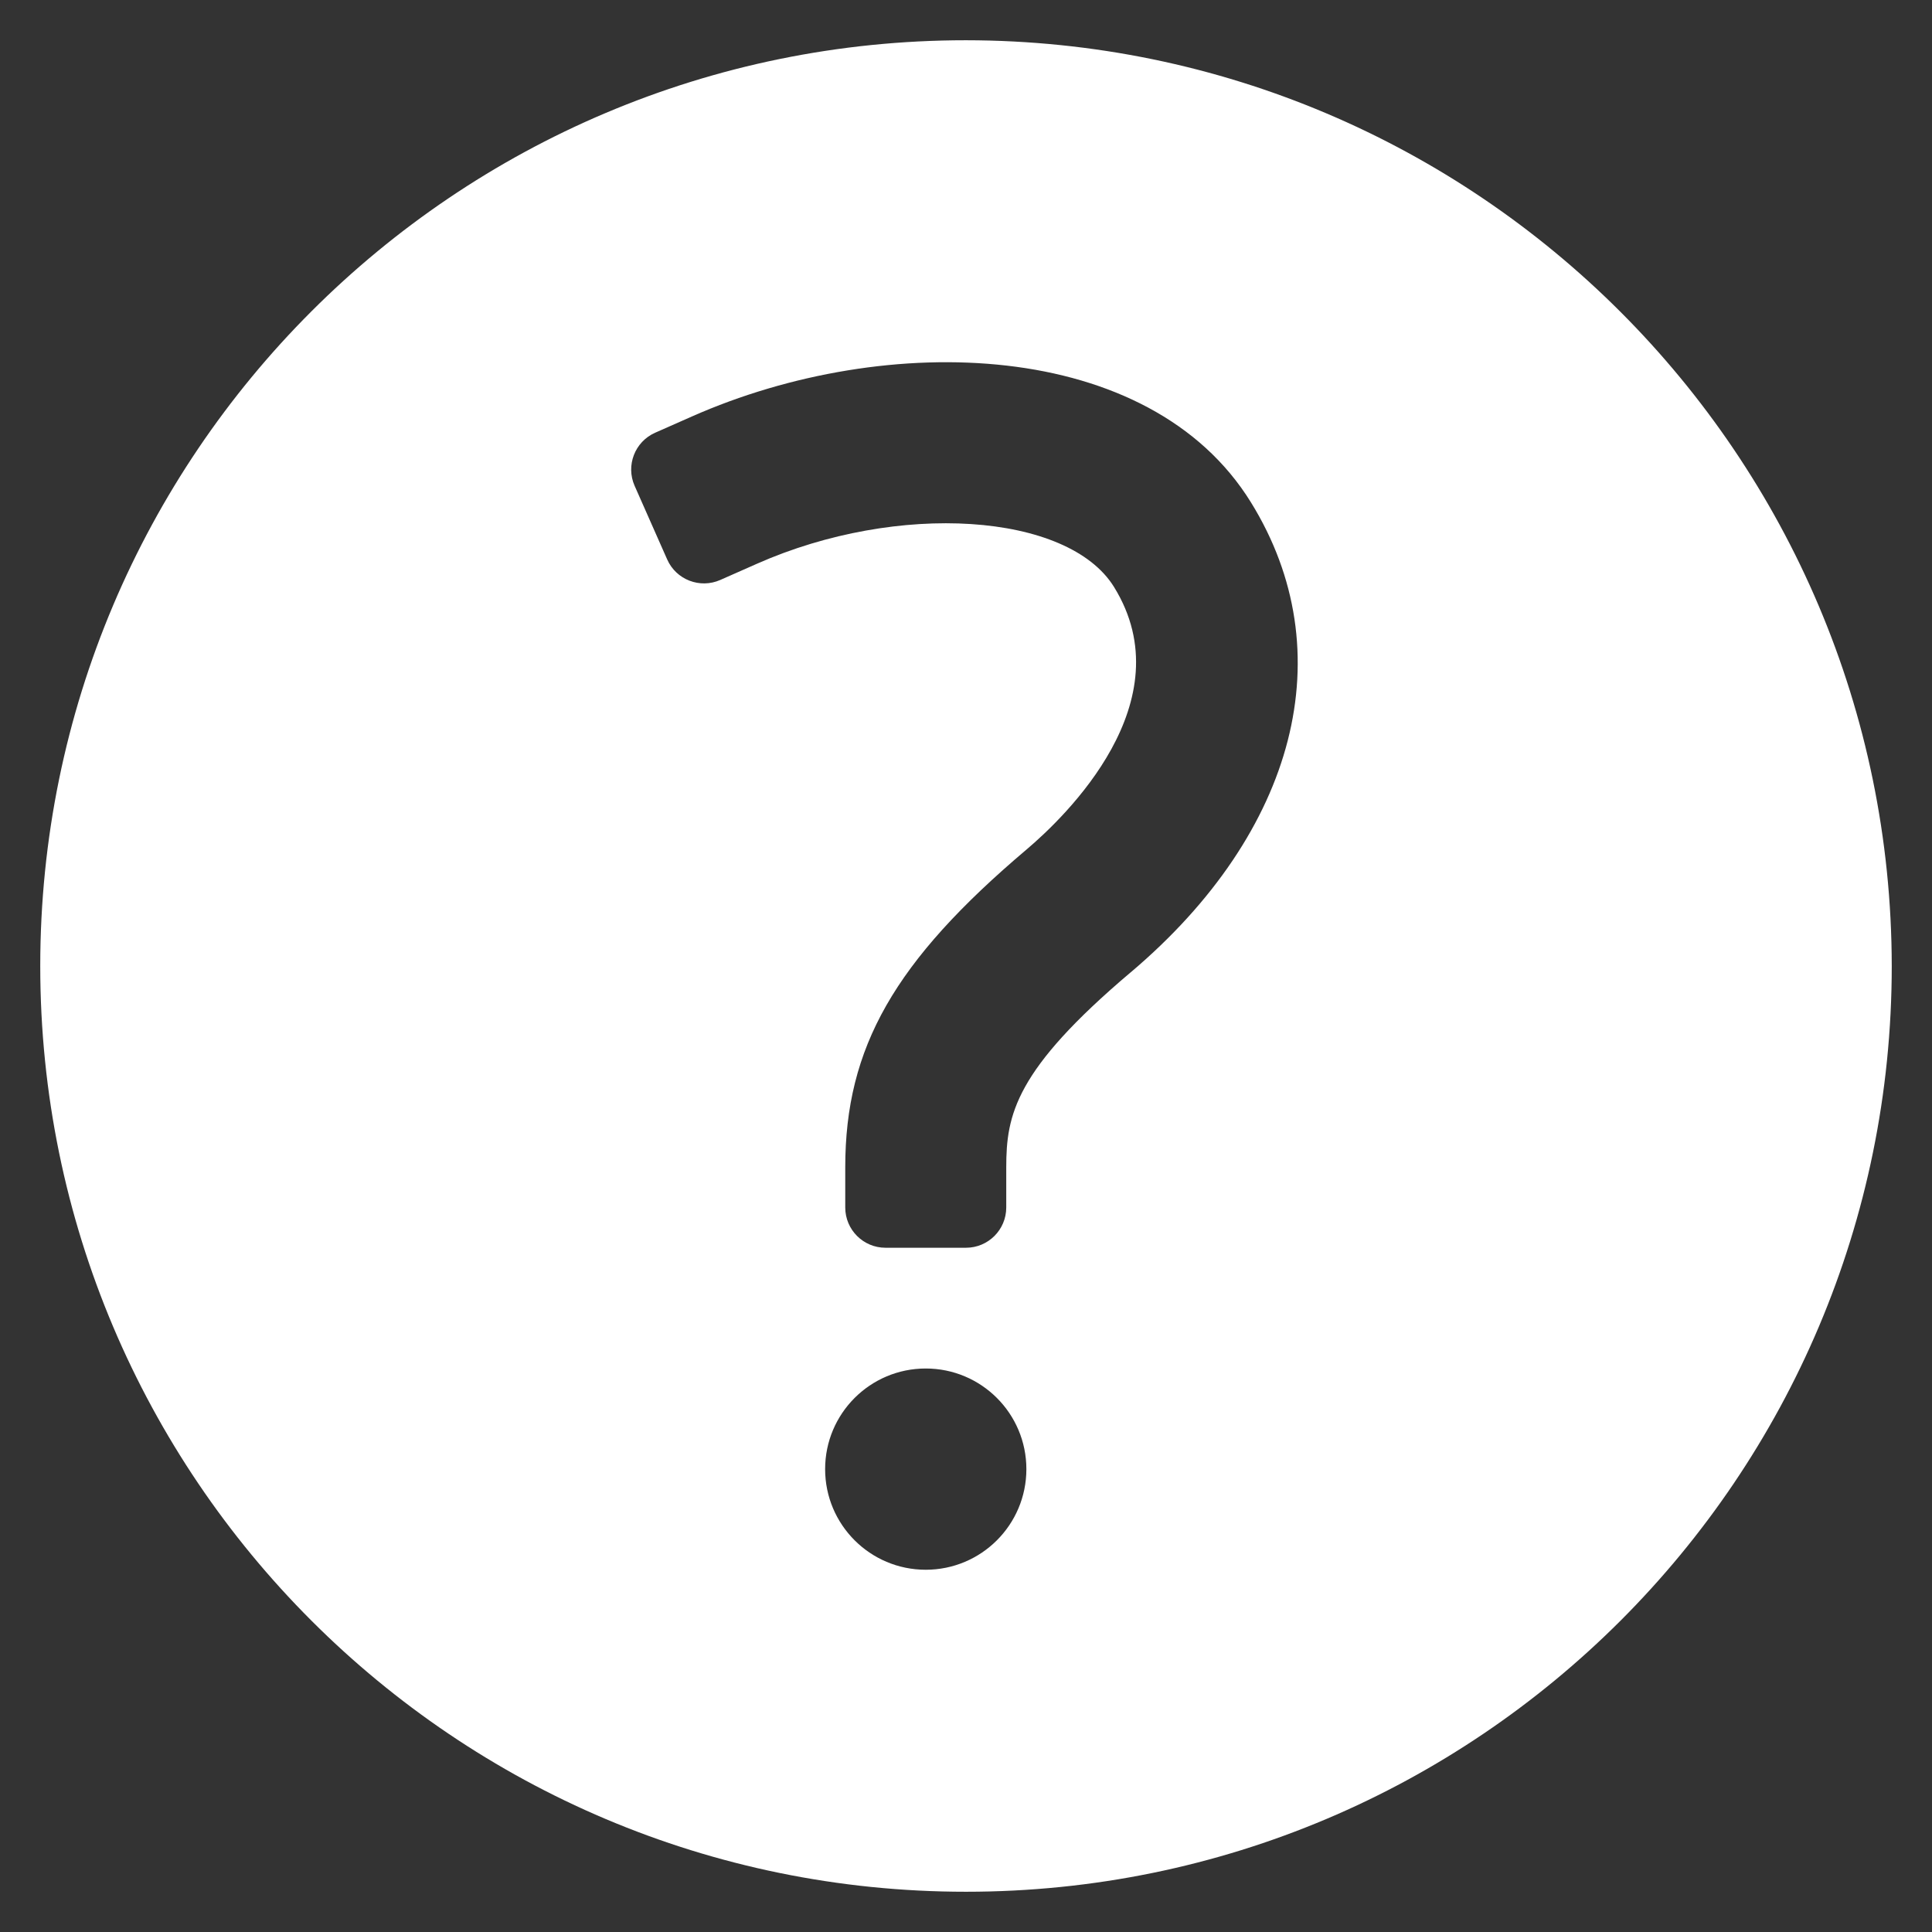
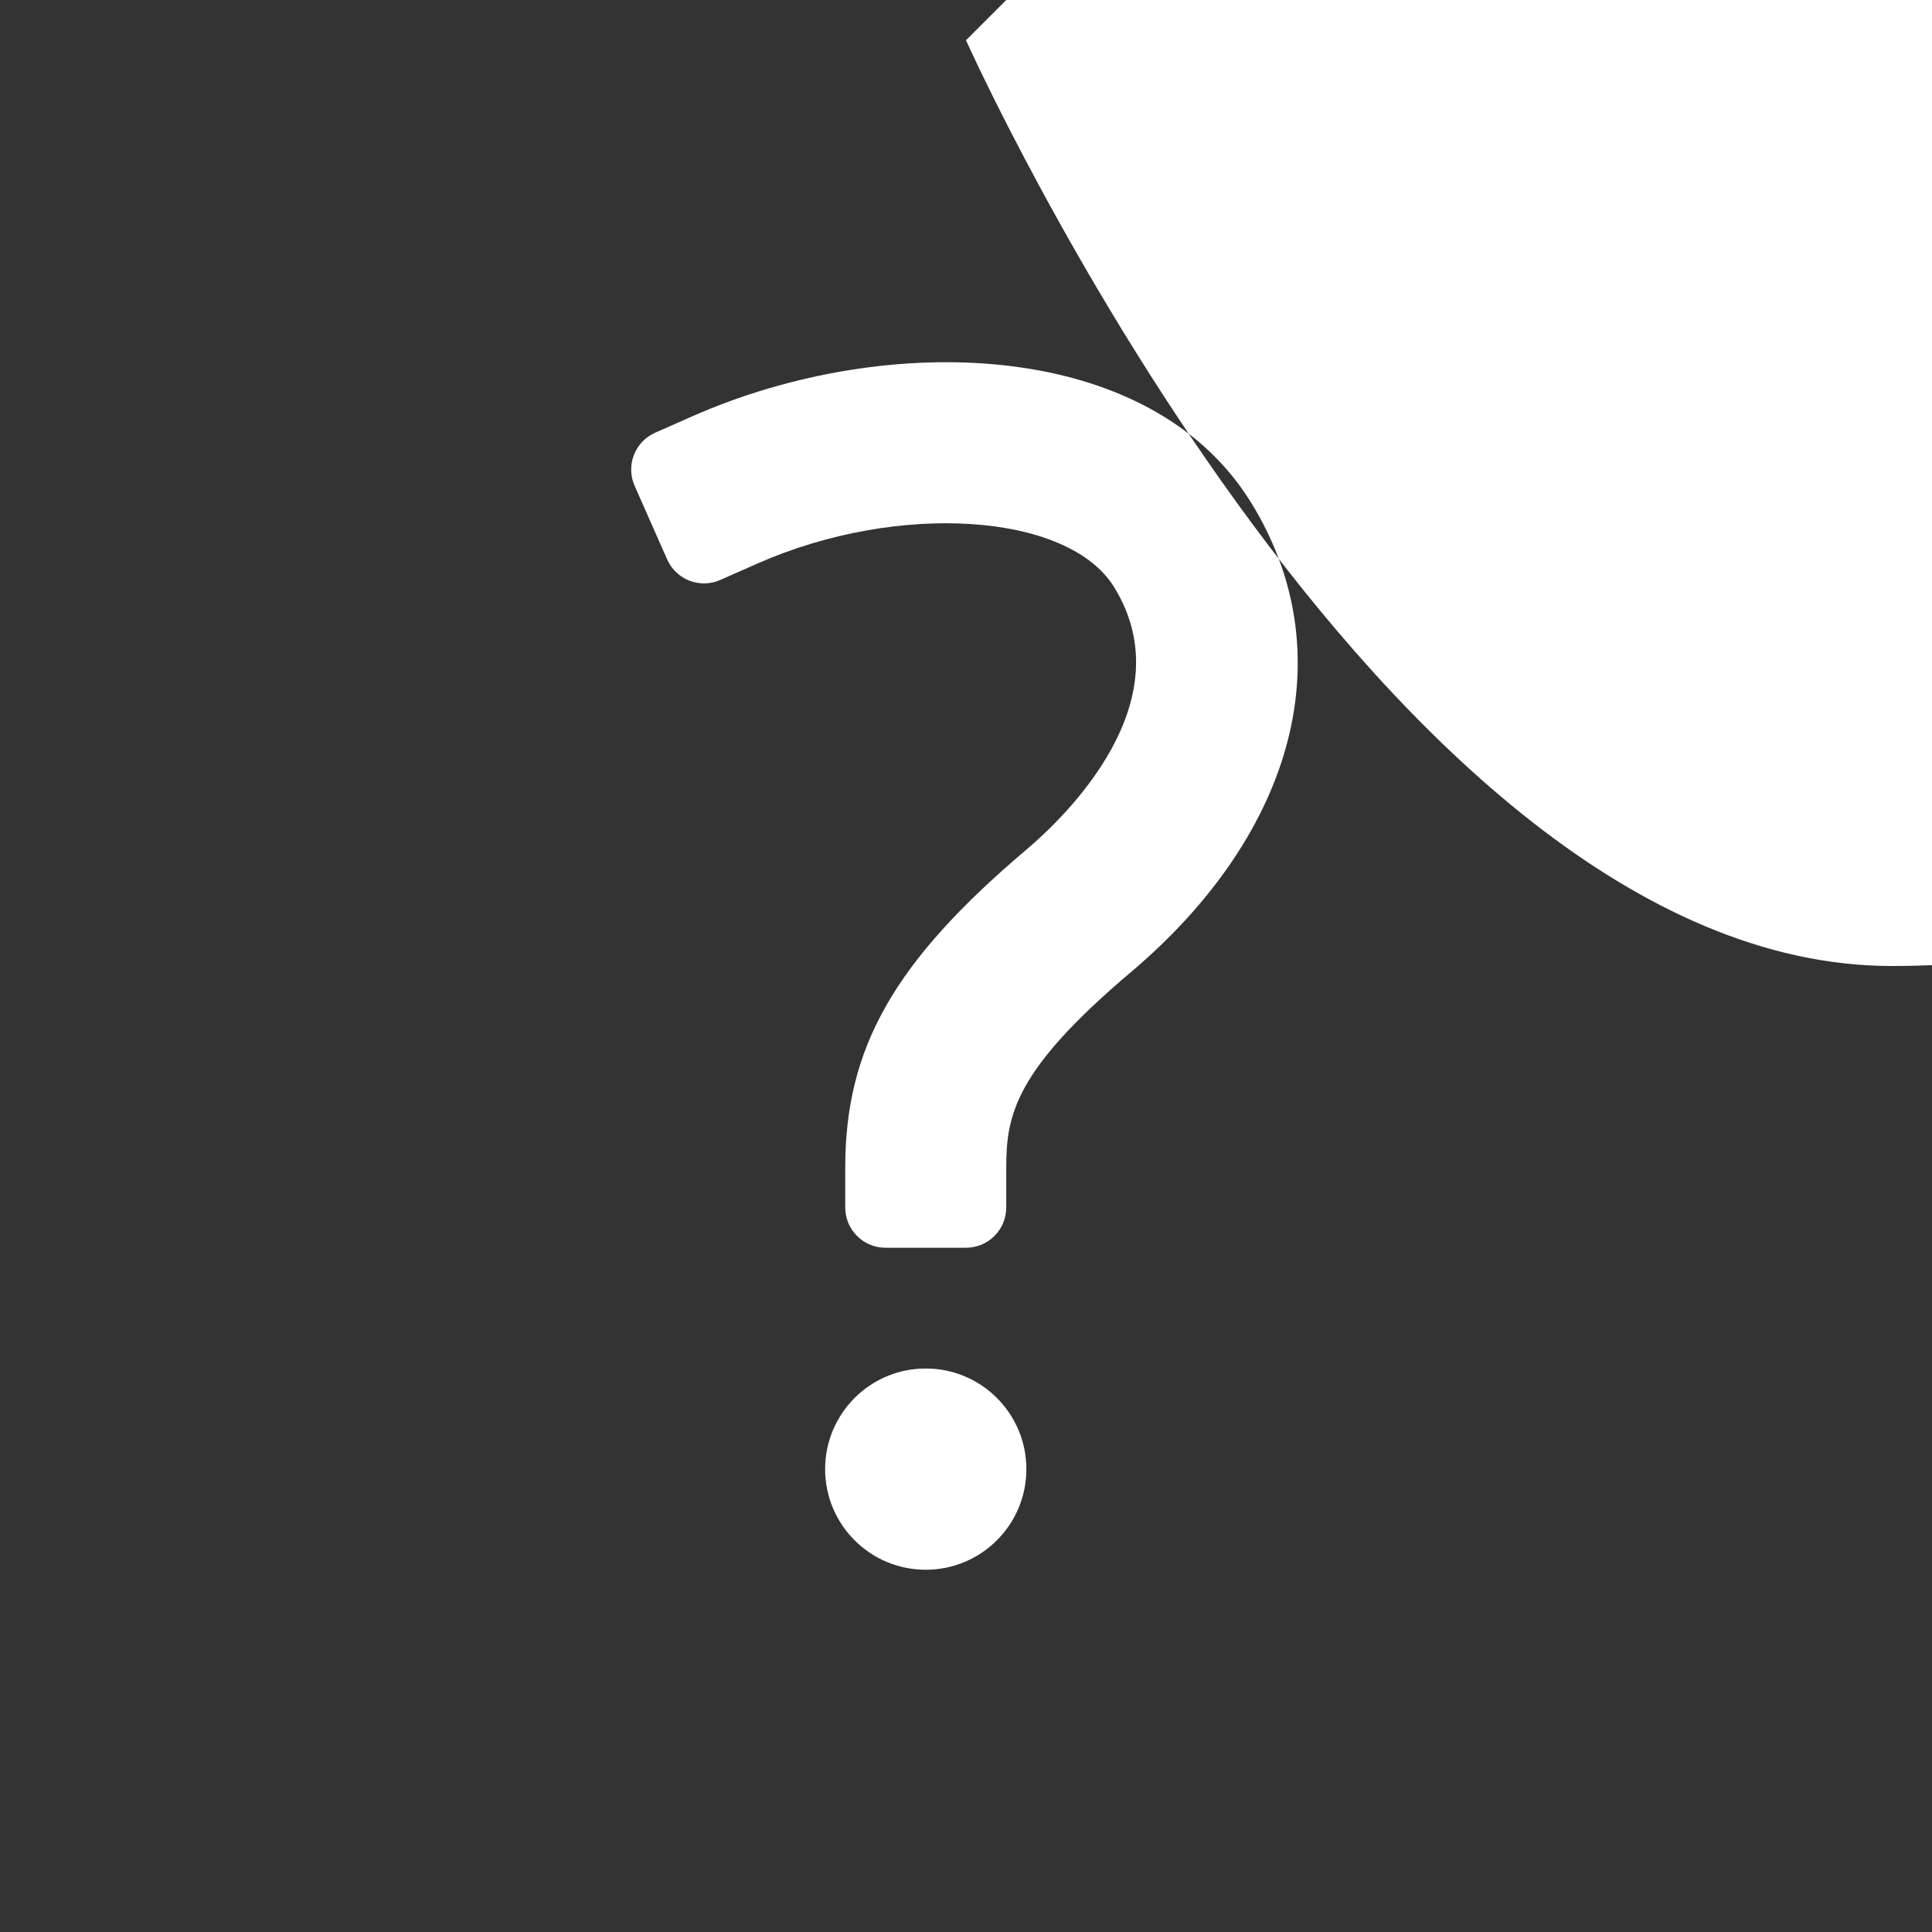
<svg xmlns="http://www.w3.org/2000/svg" width="48" height="48" viewBox="0 0 48 48">
  <rect x="0" y="0" width="48" height="48" fill="#333333" stroke="none" />
  <g class="nc-icon-wrapper" fill="#ffffff">
-     <path d="M24,1C11.297,1,1,11.297,1,24s10.297,23,23,23,23-10.297,23-23c-.014-12.697-10.303-22.986-23-23Zm-1,38c-1.381,0-2.5-1.119-2.5-2.5s1.119-2.5,2.5-2.5,2.5,1.119,2.5,2.5-1.119,2.5-2.5,2.5Zm5.089-14.841c-2.867,2.426-3.089,3.536-3.089,4.841v1c0,.552-.448,1-1,1h-2c-.552,0-1-.448-1-1v-1c0-2.977,1.221-5.116,4.505-7.895,.956-.809,3.937-3.668,2.173-6.521-1.144-1.851-5.372-2.126-8.869-.579l-.914,.404c-.505,.223-1.096-.005-1.319-.51l-.809-1.829c-.223-.505,.005-1.096,.51-1.319l.914-.404c4.851-2.146,11.376-1.935,13.889,2.135,2.29,3.704,1.144,8.18-2.991,11.678Z" fill="#ffffff" />
+     <path d="M24,1s10.297,23,23,23,23-10.297,23-23c-.014-12.697-10.303-22.986-23-23Zm-1,38c-1.381,0-2.5-1.119-2.5-2.5s1.119-2.5,2.5-2.5,2.5,1.119,2.5,2.5-1.119,2.5-2.5,2.5Zm5.089-14.841c-2.867,2.426-3.089,3.536-3.089,4.841v1c0,.552-.448,1-1,1h-2c-.552,0-1-.448-1-1v-1c0-2.977,1.221-5.116,4.505-7.895,.956-.809,3.937-3.668,2.173-6.521-1.144-1.851-5.372-2.126-8.869-.579l-.914,.404c-.505,.223-1.096-.005-1.319-.51l-.809-1.829c-.223-.505,.005-1.096,.51-1.319l.914-.404c4.851-2.146,11.376-1.935,13.889,2.135,2.29,3.704,1.144,8.18-2.991,11.678Z" fill="#ffffff" />
  </g>
</svg>